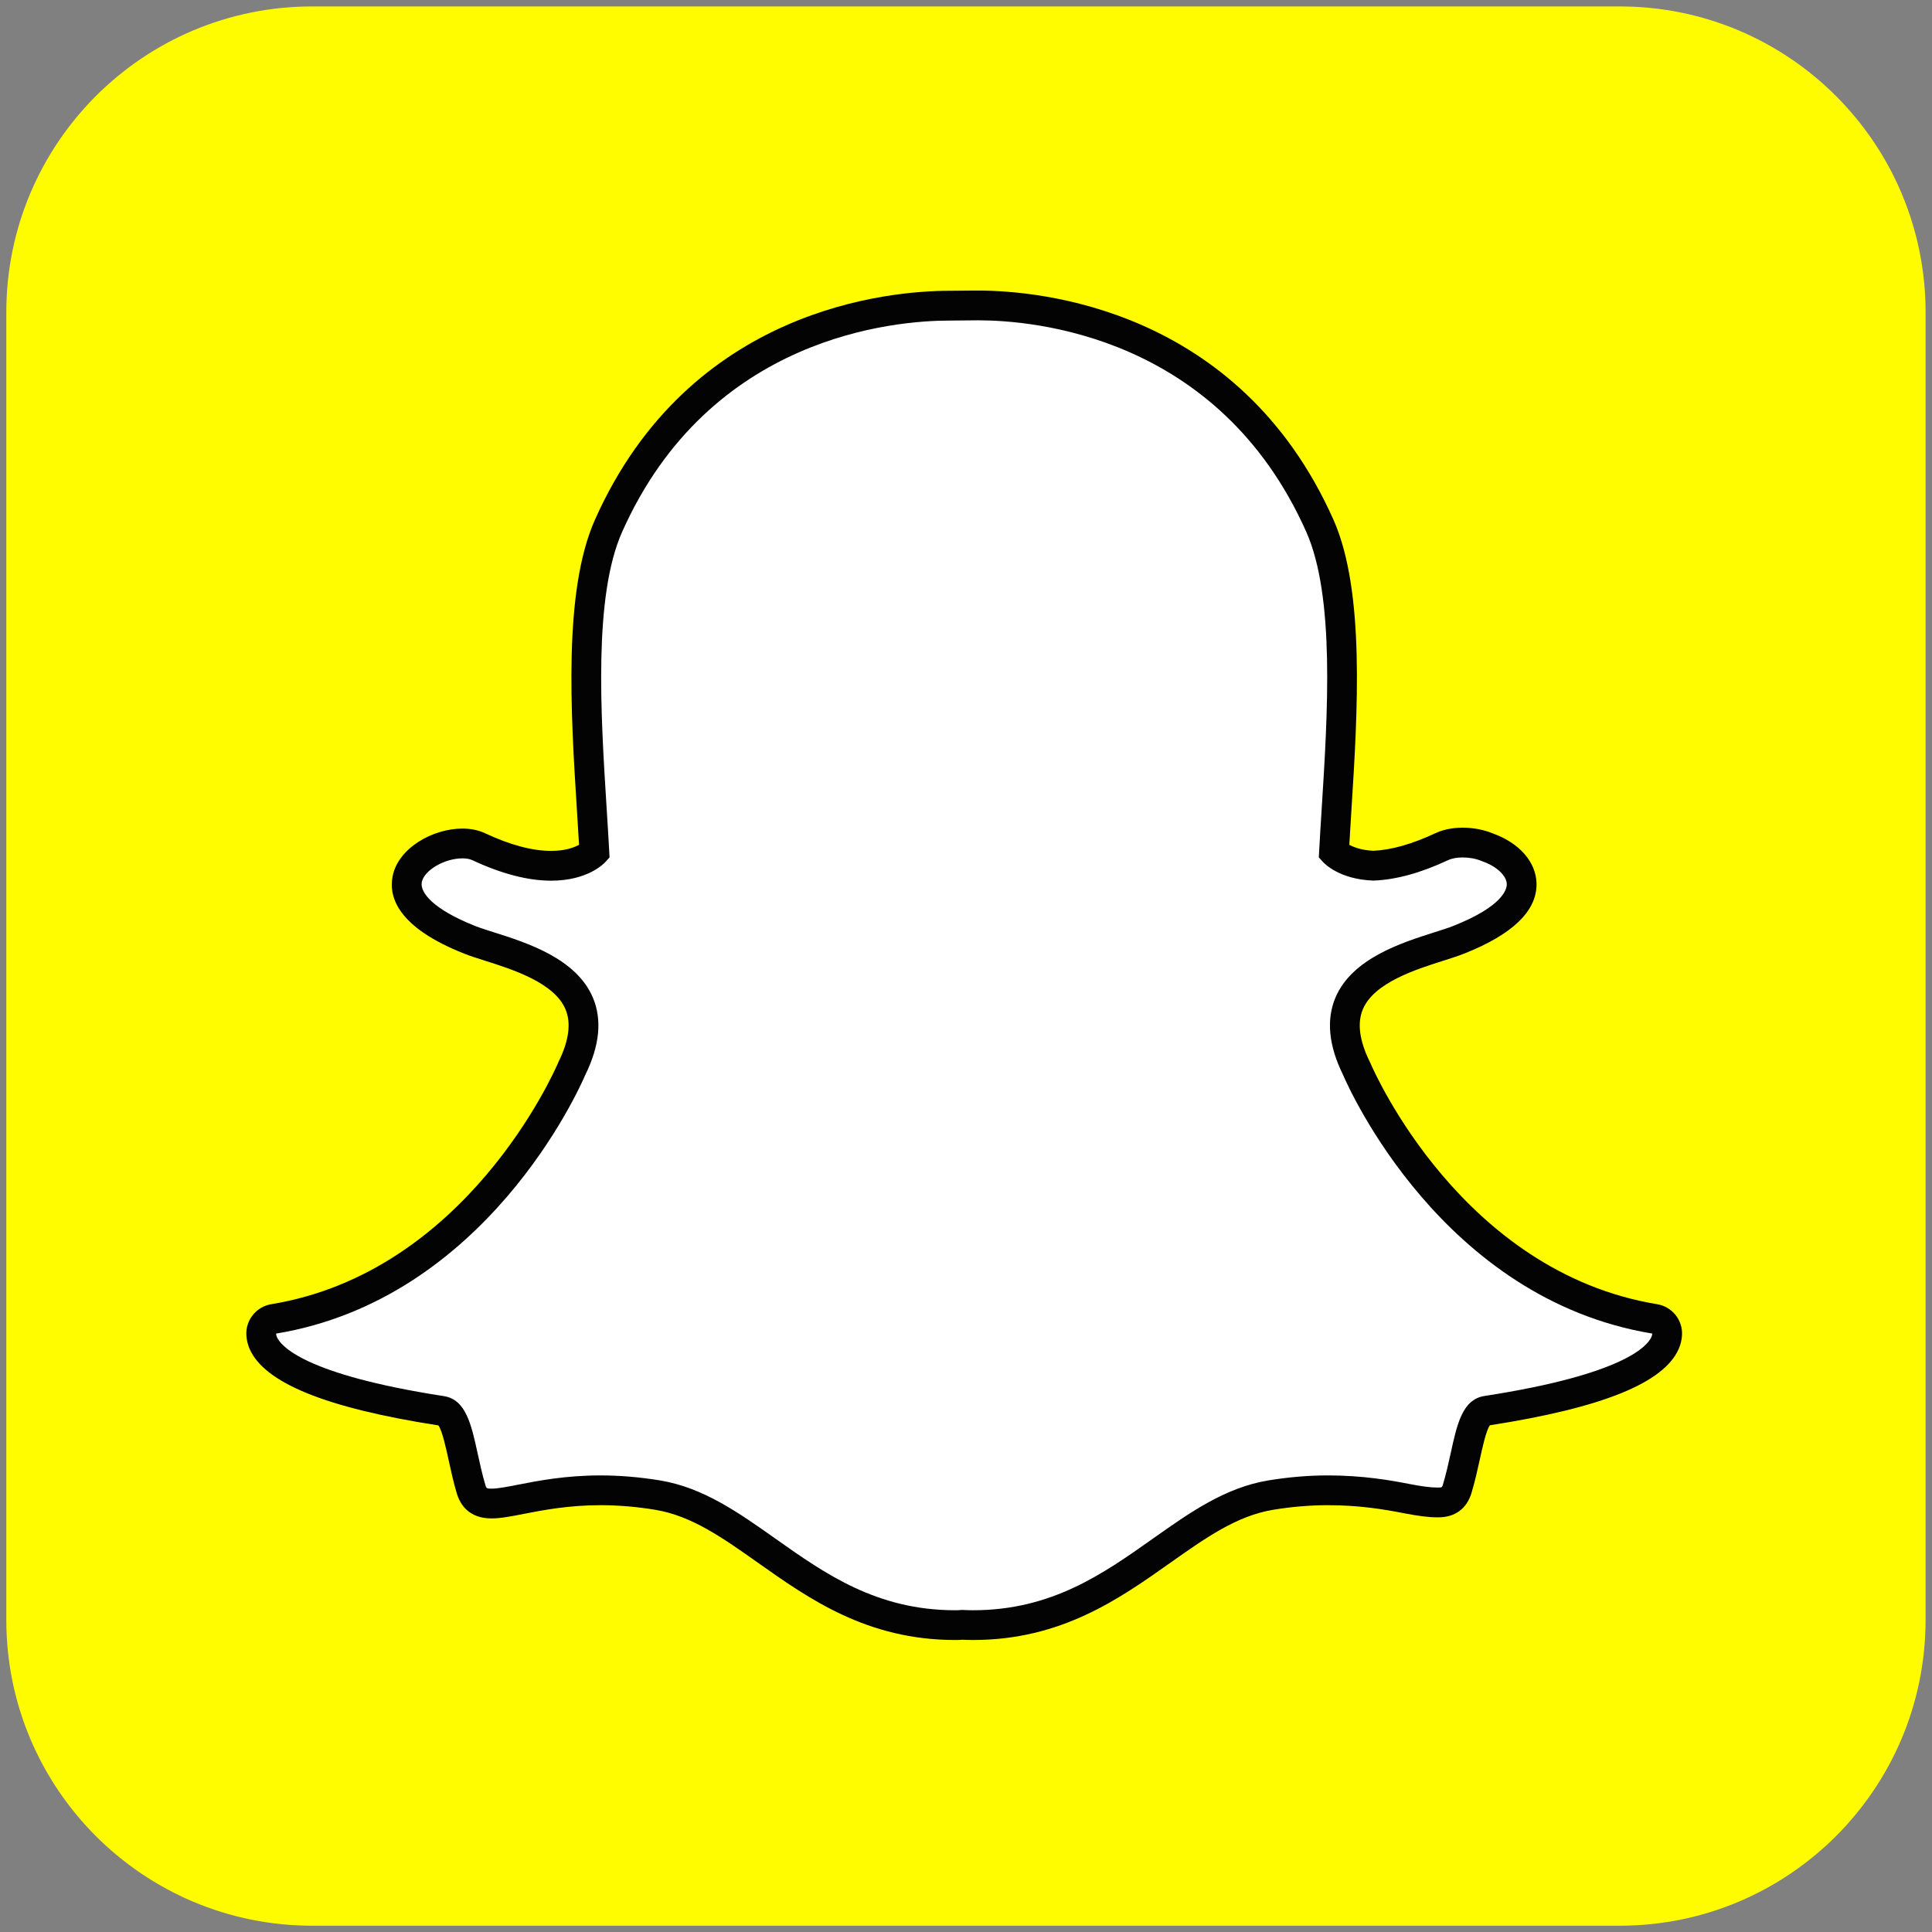
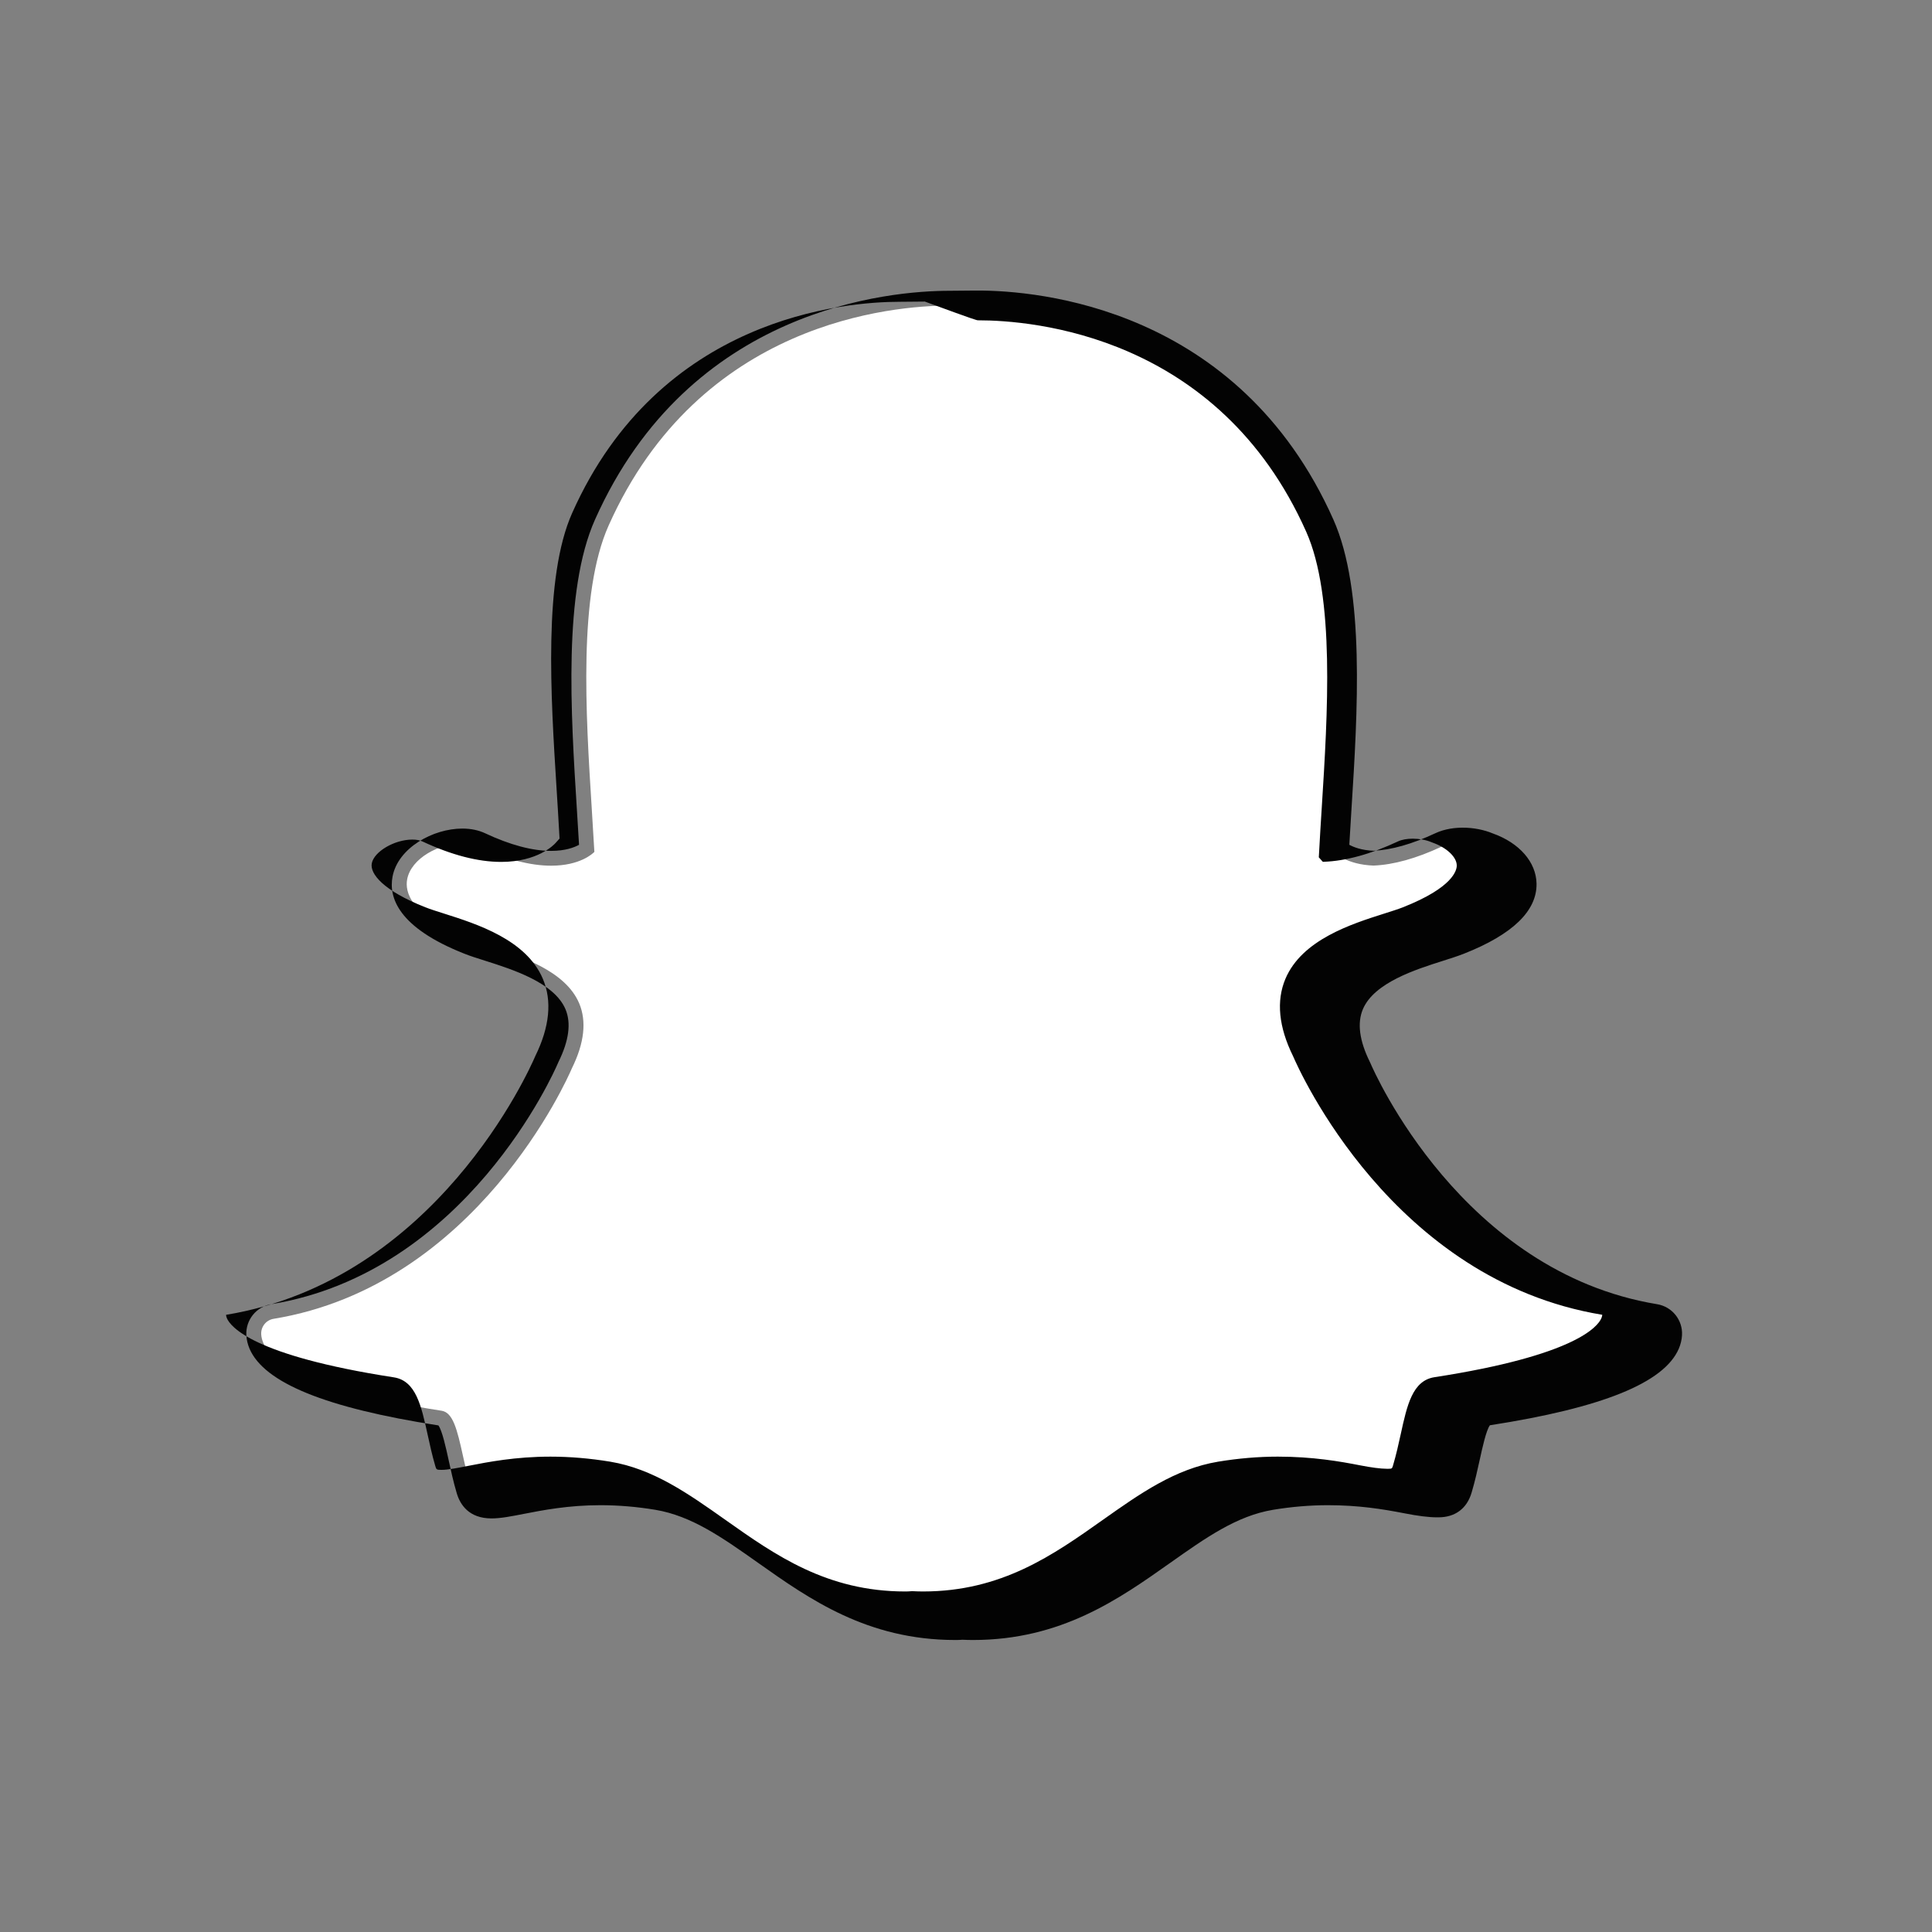
<svg xmlns="http://www.w3.org/2000/svg" version="1.1" id="svg3774" viewBox="0 0 300 300" height="300" width="300">
  <rect x="0" y="0" width="300" height="300" fill="#808080" stroke="none" />
  <defs id="defs3776" />
  <g transform="translate(-73.529,-433.119)" id="layer1">
    <g transform="matrix(4.371,0,0,-4.371,325.046,434.119)" id="g3646">
-       <path id="path3648" style="fill:#fffc00;fill-opacity:1;fill-rule:nonzero;stroke:none" d="m 0,0 c 5.999,0 10.864,-4.864 10.864,-10.865 l 0,-46.453 C 10.864,-63.317 5.999,-68.182 0,-68.182 l -46.453,0 c -6,0 -10.865,4.865 -10.865,10.864 l 0,46.453 C -57.318,-4.864 -52.453,0 -46.453,0 L 0,0 Z" />
-     </g>
+       </g>
    <g transform="matrix(4.371,0,0,-4.371,224.624,685.451)" id="g3650">
      <path id="path3652" style="fill:#ffffff;fill-opacity:1;fill-rule:nonzero;stroke:none" d="M 0,0 C -0.129,0 -0.255,0.004 -0.382,0.01 -0.463,0.003 -0.547,0 -0.631,0 -3.59,0 -5.489,1.342 -7.326,2.641 c -1.268,0.896 -2.465,1.742 -3.875,1.977 -0.688,0.114 -1.373,0.171 -2.034,0.171 -1.193,0 -2.133,-0.184 -2.82,-0.318 -0.417,-0.082 -0.777,-0.152 -1.051,-0.152 -0.286,0 -0.595,0.062 -0.73,0.522 -0.117,0.399 -0.201,0.784 -0.283,1.158 -0.21,0.96 -0.359,1.551 -0.761,1.613 -4.693,0.725 -6.037,1.714 -6.336,2.415 -0.042,0.1 -0.067,0.201 -0.072,0.3 -0.015,0.27 0.175,0.508 0.442,0.551 7.214,1.188 10.449,8.562 10.584,8.875 0.003,0.008 0.007,0.017 0.011,0.025 0.442,0.895 0.528,1.672 0.258,2.309 -0.495,1.166 -2.11,1.679 -3.179,2.018 -0.261,0.083 -0.509,0.161 -0.705,0.239 -2.133,0.843 -2.31,1.708 -2.226,2.149 0.143,0.752 1.147,1.276 1.96,1.276 0.222,0 0.418,-0.04 0.583,-0.117 0.96,-0.449 1.824,-0.677 2.571,-0.677 1.031,0 1.481,0.433 1.536,0.49 -0.027,0.488 -0.059,0.998 -0.092,1.525 -0.215,3.41 -0.482,7.649 0.598,10.068 3.234,7.251 10.092,7.815 12.117,7.815 0.052,0 0.888,0.009 0.888,0.009 l 0.12,0 c 2.029,0 8.903,-0.564 12.139,-7.82 1.079,-2.42 0.812,-6.662 0.597,-10.07 l -0.009,-0.149 c -0.03,-0.474 -0.059,-0.935 -0.083,-1.377 0.052,-0.053 0.466,-0.451 1.4,-0.487 l 0.001,0 c 0.711,0.027 1.527,0.254 2.423,0.673 0.262,0.123 0.554,0.149 0.752,0.149 0.304,0 0.611,-0.059 0.866,-0.165 l 0.016,-0.007 c 0.724,-0.257 1.199,-0.764 1.209,-1.295 0.01,-0.5 -0.372,-1.251 -2.243,-1.99 -0.194,-0.077 -0.442,-0.155 -0.705,-0.239 -1.07,-0.339 -2.684,-0.852 -3.179,-2.018 -0.27,-0.637 -0.184,-1.413 0.258,-2.308 0.004,-0.009 0.008,-0.017 0.012,-0.026 0.134,-0.313 3.366,-7.685 10.584,-8.874 0.266,-0.044 0.457,-0.282 0.442,-0.551 C 24.652,10.227 24.627,10.125 24.584,10.026 24.286,9.33 22.944,8.342 18.25,7.617 17.866,7.558 17.717,7.058 17.488,6.01 17.405,5.629 17.321,5.254 17.205,4.86 17.105,4.518 16.892,4.358 16.533,4.358 l -0.058,0 c -0.249,0 -0.602,0.045 -1.05,0.133 -0.795,0.155 -1.686,0.298 -2.82,0.298 -0.662,0 -1.347,-0.057 -2.036,-0.171 C 9.161,4.383 7.965,3.539 6.699,2.644 4.859,1.342 2.96,0 0,0" />
    </g>
    <g transform="matrix(4.371,0,0,-4.371,225.401,482.856)" id="g3654">
-       <path id="path3656" style="fill:#030303;fill-opacity:1;fill-rule:nonzero;stroke:none" d="m 0,0 c 1.921,0 8.538,-0.516 11.656,-7.507 1.027,-2.301 0.764,-6.471 0.553,-9.821 -0.034,-0.532 -0.066,-1.047 -0.092,-1.539 l -0.012,-0.211 0.142,-0.158 c 0.056,-0.063 0.59,-0.621 1.777,-0.667 l 0.02,-0.001 0.019,0.001 c 0.785,0.03 1.669,0.273 2.63,0.723 0.14,0.066 0.329,0.098 0.528,0.098 0.227,0 0.468,-0.042 0.667,-0.126 l 0.03,-0.012 c 0.503,-0.176 0.859,-0.509 0.865,-0.81 0.003,-0.171 -0.125,-0.783 -1.909,-1.488 -0.175,-0.069 -0.405,-0.142 -0.671,-0.226 -1.161,-0.369 -2.915,-0.925 -3.506,-2.315 -0.332,-0.785 -0.242,-1.71 0.271,-2.75 0.211,-0.491 3.524,-7.958 10.984,-9.187 -0.002,-0.035 -0.011,-0.074 -0.031,-0.12 -0.126,-0.298 -0.93,-1.326 -5.93,-2.097 -0.783,-0.121 -0.974,-0.998 -1.197,-2.018 -0.079,-0.364 -0.162,-0.732 -0.274,-1.113 -0.034,-0.115 -0.04,-0.122 -0.164,-0.122 l -0.059,0 c -0.221,0 -0.559,0.046 -0.949,0.122 -0.709,0.139 -1.68,0.309 -2.921,0.309 -0.692,0 -1.406,-0.061 -2.122,-0.179 -1.53,-0.255 -2.775,-1.135 -4.093,-2.066 -1.769,-1.252 -3.599,-2.545 -6.39,-2.545 -0.121,0 -0.24,0.004 -0.36,0.01 l -0.031,10e-4 -0.032,-0.002 c -0.068,-0.006 -0.137,-0.009 -0.208,-0.009 -2.791,0 -4.621,1.293 -6.39,2.544 -1.318,0.932 -2.563,1.812 -4.092,2.067 -0.716,0.118 -1.43,0.179 -2.122,0.179 -1.241,0 -2.212,-0.189 -2.922,-0.328 -0.39,-0.077 -0.727,-0.142 -0.949,-0.142 -0.18,0 -0.184,0.01 -0.222,0.141 -0.112,0.381 -0.195,0.759 -0.274,1.123 -0.223,1.02 -0.416,1.902 -1.197,2.023 -5.001,0.772 -5.804,1.802 -5.931,2.099 -0.02,0.046 -0.028,0.087 -0.03,0.122 7.459,1.229 10.773,8.695 10.984,9.188 0.512,1.04 0.603,1.964 0.27,2.749 -0.59,1.391 -2.344,1.947 -3.506,2.316 -0.266,0.084 -0.496,0.157 -0.67,0.226 -1.508,0.596 -1.971,1.195 -1.901,1.559 0.079,0.419 0.806,0.845 1.44,0.845 0.142,0 0.267,-0.022 0.359,-0.066 1.03,-0.482 1.971,-0.727 2.795,-0.727 1.296,0 1.874,0.603 1.935,0.672 l 0.141,0.157 -0.012,0.21 c -0.026,0.492 -0.059,1.006 -0.092,1.537 -0.211,3.351 -0.474,7.518 0.553,9.82 3.106,6.965 9.69,7.502 11.634,7.502 0.048,0 0.893,0.008 0.893,0.008 C -0.079,0 -0.041,0 0,0 m 0,1.057 -0.002,0 -0.125,0 c 0,0 -0.817,-0.008 -0.882,-0.008 -2.104,0 -9.235,-0.587 -12.599,-8.129 -1.132,-2.538 -0.861,-6.848 -0.643,-10.311 0.026,-0.408 0.053,-0.832 0.076,-1.242 -0.174,-0.096 -0.492,-0.216 -0.992,-0.216 -0.668,0 -1.457,0.21 -2.346,0.627 -0.236,0.11 -0.508,0.166 -0.808,0.166 -1.041,0 -2.286,-0.685 -2.479,-1.705 -0.14,-0.735 0.189,-1.807 2.551,-2.74 0.213,-0.085 0.469,-0.166 0.74,-0.251 0.976,-0.31 2.451,-0.778 2.852,-1.721 0.207,-0.489 0.124,-1.118 -0.246,-1.868 -0.008,-0.017 -0.016,-0.034 -0.023,-0.052 -0.13,-0.302 -3.252,-7.419 -10.184,-8.56 -0.533,-0.088 -0.914,-0.564 -0.884,-1.103 0.009,-0.161 0.047,-0.32 0.112,-0.475 0.521,-1.216 2.715,-2.108 6.711,-2.728 0.134,-0.18 0.273,-0.818 0.358,-1.207 0.083,-0.384 0.169,-0.779 0.292,-1.197 0.12,-0.41 0.433,-0.9 1.237,-0.9 0.325,0 0.709,0.075 1.152,0.162 0.666,0.13 1.578,0.308 2.719,0.308 0.633,0 1.289,-0.055 1.949,-0.164 1.289,-0.215 2.385,-0.99 3.653,-1.886 1.817,-1.285 3.875,-2.739 7.002,-2.739 0.086,0 0.172,0.002 0.258,0.009 0.101,-0.005 0.233,-0.009 0.373,-0.009 3.128,0 5.186,1.454 7.001,2.738 1.271,0.898 2.366,1.672 3.655,1.887 0.66,0.109 1.316,0.164 1.949,0.164 1.089,0 1.95,-0.138 2.718,-0.288 0.482,-0.095 0.869,-0.143 1.152,-0.143 l 0.03,0 0.029,0 c 0.594,0 1.013,0.314 1.179,0.883 0.121,0.409 0.207,0.794 0.292,1.184 0.085,0.388 0.223,1.023 0.356,1.203 3.997,0.62 6.191,1.51 6.711,2.721 0.066,0.155 0.105,0.316 0.114,0.478 0.03,0.54 -0.351,1.014 -0.884,1.102 -6.935,1.143 -10.055,8.259 -10.184,8.561 -0.007,0.017 -0.015,0.034 -0.024,0.051 -0.37,0.751 -0.452,1.379 -0.245,1.868 0.4,0.943 1.875,1.411 2.851,1.72 0.273,0.087 0.529,0.169 0.74,0.252 1.729,0.683 2.596,1.521 2.578,2.492 -0.015,0.763 -0.609,1.443 -1.553,1.78 l -0.003,10e-4 c -0.317,0.132 -0.694,0.204 -1.063,0.204 -0.253,0 -0.627,-0.034 -0.977,-0.198 -0.822,-0.385 -1.561,-0.595 -2.198,-0.623 -0.423,0.019 -0.699,0.126 -0.857,0.213 0.02,0.351 0.043,0.713 0.066,1.091 l 0.009,0.147 c 0.219,3.465 0.49,7.779 -0.642,10.318 C 9.256,0.47 2.11,1.057 0,1.057" />
+       <path id="path3656" style="fill:#030303;fill-opacity:1;fill-rule:nonzero;stroke:none" d="m 0,0 c 1.921,0 8.538,-0.516 11.656,-7.507 1.027,-2.301 0.764,-6.471 0.553,-9.821 -0.034,-0.532 -0.066,-1.047 -0.092,-1.539 l -0.012,-0.211 0.142,-0.158 l 0.02,-0.001 0.019,0.001 c 0.785,0.03 1.669,0.273 2.63,0.723 0.14,0.066 0.329,0.098 0.528,0.098 0.227,0 0.468,-0.042 0.667,-0.126 l 0.03,-0.012 c 0.503,-0.176 0.859,-0.509 0.865,-0.81 0.003,-0.171 -0.125,-0.783 -1.909,-1.488 -0.175,-0.069 -0.405,-0.142 -0.671,-0.226 -1.161,-0.369 -2.915,-0.925 -3.506,-2.315 -0.332,-0.785 -0.242,-1.71 0.271,-2.75 0.211,-0.491 3.524,-7.958 10.984,-9.187 -0.002,-0.035 -0.011,-0.074 -0.031,-0.12 -0.126,-0.298 -0.93,-1.326 -5.93,-2.097 -0.783,-0.121 -0.974,-0.998 -1.197,-2.018 -0.079,-0.364 -0.162,-0.732 -0.274,-1.113 -0.034,-0.115 -0.04,-0.122 -0.164,-0.122 l -0.059,0 c -0.221,0 -0.559,0.046 -0.949,0.122 -0.709,0.139 -1.68,0.309 -2.921,0.309 -0.692,0 -1.406,-0.061 -2.122,-0.179 -1.53,-0.255 -2.775,-1.135 -4.093,-2.066 -1.769,-1.252 -3.599,-2.545 -6.39,-2.545 -0.121,0 -0.24,0.004 -0.36,0.01 l -0.031,10e-4 -0.032,-0.002 c -0.068,-0.006 -0.137,-0.009 -0.208,-0.009 -2.791,0 -4.621,1.293 -6.39,2.544 -1.318,0.932 -2.563,1.812 -4.092,2.067 -0.716,0.118 -1.43,0.179 -2.122,0.179 -1.241,0 -2.212,-0.189 -2.922,-0.328 -0.39,-0.077 -0.727,-0.142 -0.949,-0.142 -0.18,0 -0.184,0.01 -0.222,0.141 -0.112,0.381 -0.195,0.759 -0.274,1.123 -0.223,1.02 -0.416,1.902 -1.197,2.023 -5.001,0.772 -5.804,1.802 -5.931,2.099 -0.02,0.046 -0.028,0.087 -0.03,0.122 7.459,1.229 10.773,8.695 10.984,9.188 0.512,1.04 0.603,1.964 0.27,2.749 -0.59,1.391 -2.344,1.947 -3.506,2.316 -0.266,0.084 -0.496,0.157 -0.67,0.226 -1.508,0.596 -1.971,1.195 -1.901,1.559 0.079,0.419 0.806,0.845 1.44,0.845 0.142,0 0.267,-0.022 0.359,-0.066 1.03,-0.482 1.971,-0.727 2.795,-0.727 1.296,0 1.874,0.603 1.935,0.672 l 0.141,0.157 -0.012,0.21 c -0.026,0.492 -0.059,1.006 -0.092,1.537 -0.211,3.351 -0.474,7.518 0.553,9.82 3.106,6.965 9.69,7.502 11.634,7.502 0.048,0 0.893,0.008 0.893,0.008 C -0.079,0 -0.041,0 0,0 m 0,1.057 -0.002,0 -0.125,0 c 0,0 -0.817,-0.008 -0.882,-0.008 -2.104,0 -9.235,-0.587 -12.599,-8.129 -1.132,-2.538 -0.861,-6.848 -0.643,-10.311 0.026,-0.408 0.053,-0.832 0.076,-1.242 -0.174,-0.096 -0.492,-0.216 -0.992,-0.216 -0.668,0 -1.457,0.21 -2.346,0.627 -0.236,0.11 -0.508,0.166 -0.808,0.166 -1.041,0 -2.286,-0.685 -2.479,-1.705 -0.14,-0.735 0.189,-1.807 2.551,-2.74 0.213,-0.085 0.469,-0.166 0.74,-0.251 0.976,-0.31 2.451,-0.778 2.852,-1.721 0.207,-0.489 0.124,-1.118 -0.246,-1.868 -0.008,-0.017 -0.016,-0.034 -0.023,-0.052 -0.13,-0.302 -3.252,-7.419 -10.184,-8.56 -0.533,-0.088 -0.914,-0.564 -0.884,-1.103 0.009,-0.161 0.047,-0.32 0.112,-0.475 0.521,-1.216 2.715,-2.108 6.711,-2.728 0.134,-0.18 0.273,-0.818 0.358,-1.207 0.083,-0.384 0.169,-0.779 0.292,-1.197 0.12,-0.41 0.433,-0.9 1.237,-0.9 0.325,0 0.709,0.075 1.152,0.162 0.666,0.13 1.578,0.308 2.719,0.308 0.633,0 1.289,-0.055 1.949,-0.164 1.289,-0.215 2.385,-0.99 3.653,-1.886 1.817,-1.285 3.875,-2.739 7.002,-2.739 0.086,0 0.172,0.002 0.258,0.009 0.101,-0.005 0.233,-0.009 0.373,-0.009 3.128,0 5.186,1.454 7.001,2.738 1.271,0.898 2.366,1.672 3.655,1.887 0.66,0.109 1.316,0.164 1.949,0.164 1.089,0 1.95,-0.138 2.718,-0.288 0.482,-0.095 0.869,-0.143 1.152,-0.143 l 0.03,0 0.029,0 c 0.594,0 1.013,0.314 1.179,0.883 0.121,0.409 0.207,0.794 0.292,1.184 0.085,0.388 0.223,1.023 0.356,1.203 3.997,0.62 6.191,1.51 6.711,2.721 0.066,0.155 0.105,0.316 0.114,0.478 0.03,0.54 -0.351,1.014 -0.884,1.102 -6.935,1.143 -10.055,8.259 -10.184,8.561 -0.007,0.017 -0.015,0.034 -0.024,0.051 -0.37,0.751 -0.452,1.379 -0.245,1.868 0.4,0.943 1.875,1.411 2.851,1.72 0.273,0.087 0.529,0.169 0.74,0.252 1.729,0.683 2.596,1.521 2.578,2.492 -0.015,0.763 -0.609,1.443 -1.553,1.78 l -0.003,10e-4 c -0.317,0.132 -0.694,0.204 -1.063,0.204 -0.253,0 -0.627,-0.034 -0.977,-0.198 -0.822,-0.385 -1.561,-0.595 -2.198,-0.623 -0.423,0.019 -0.699,0.126 -0.857,0.213 0.02,0.351 0.043,0.713 0.066,1.091 l 0.009,0.147 c 0.219,3.465 0.49,7.779 -0.642,10.318 C 9.256,0.47 2.11,1.057 0,1.057" />
    </g>
  </g>
</svg>